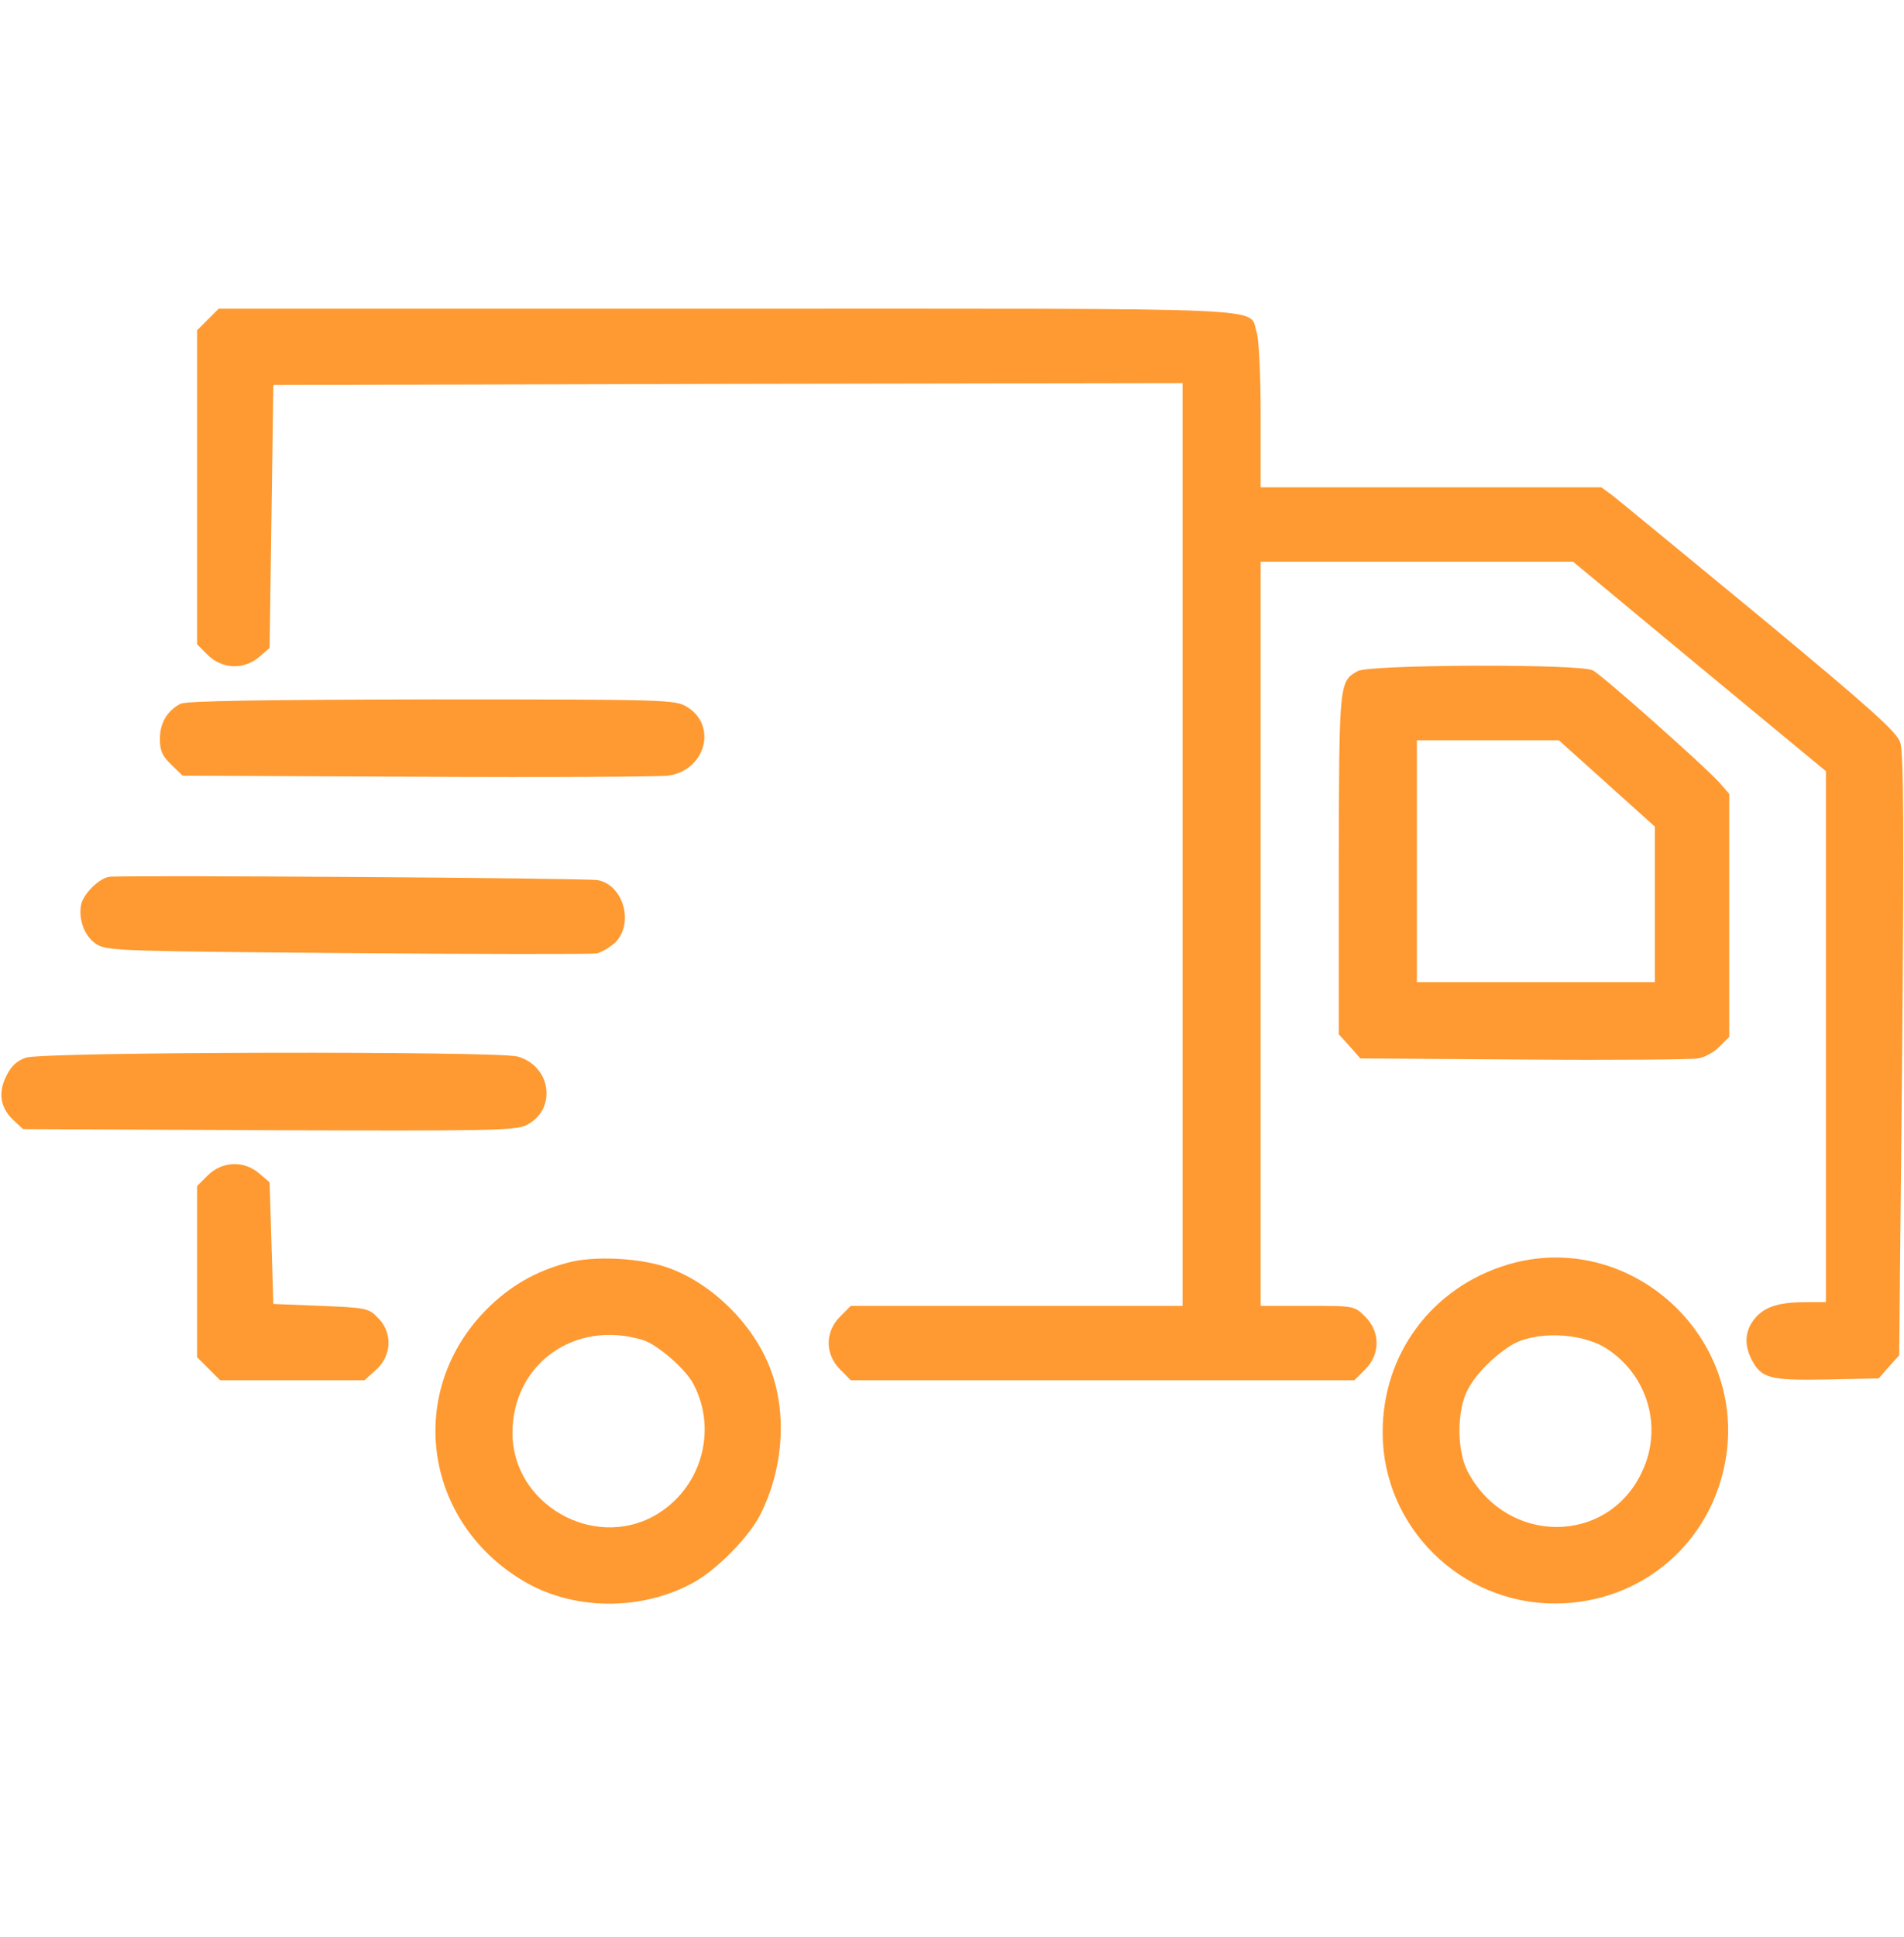
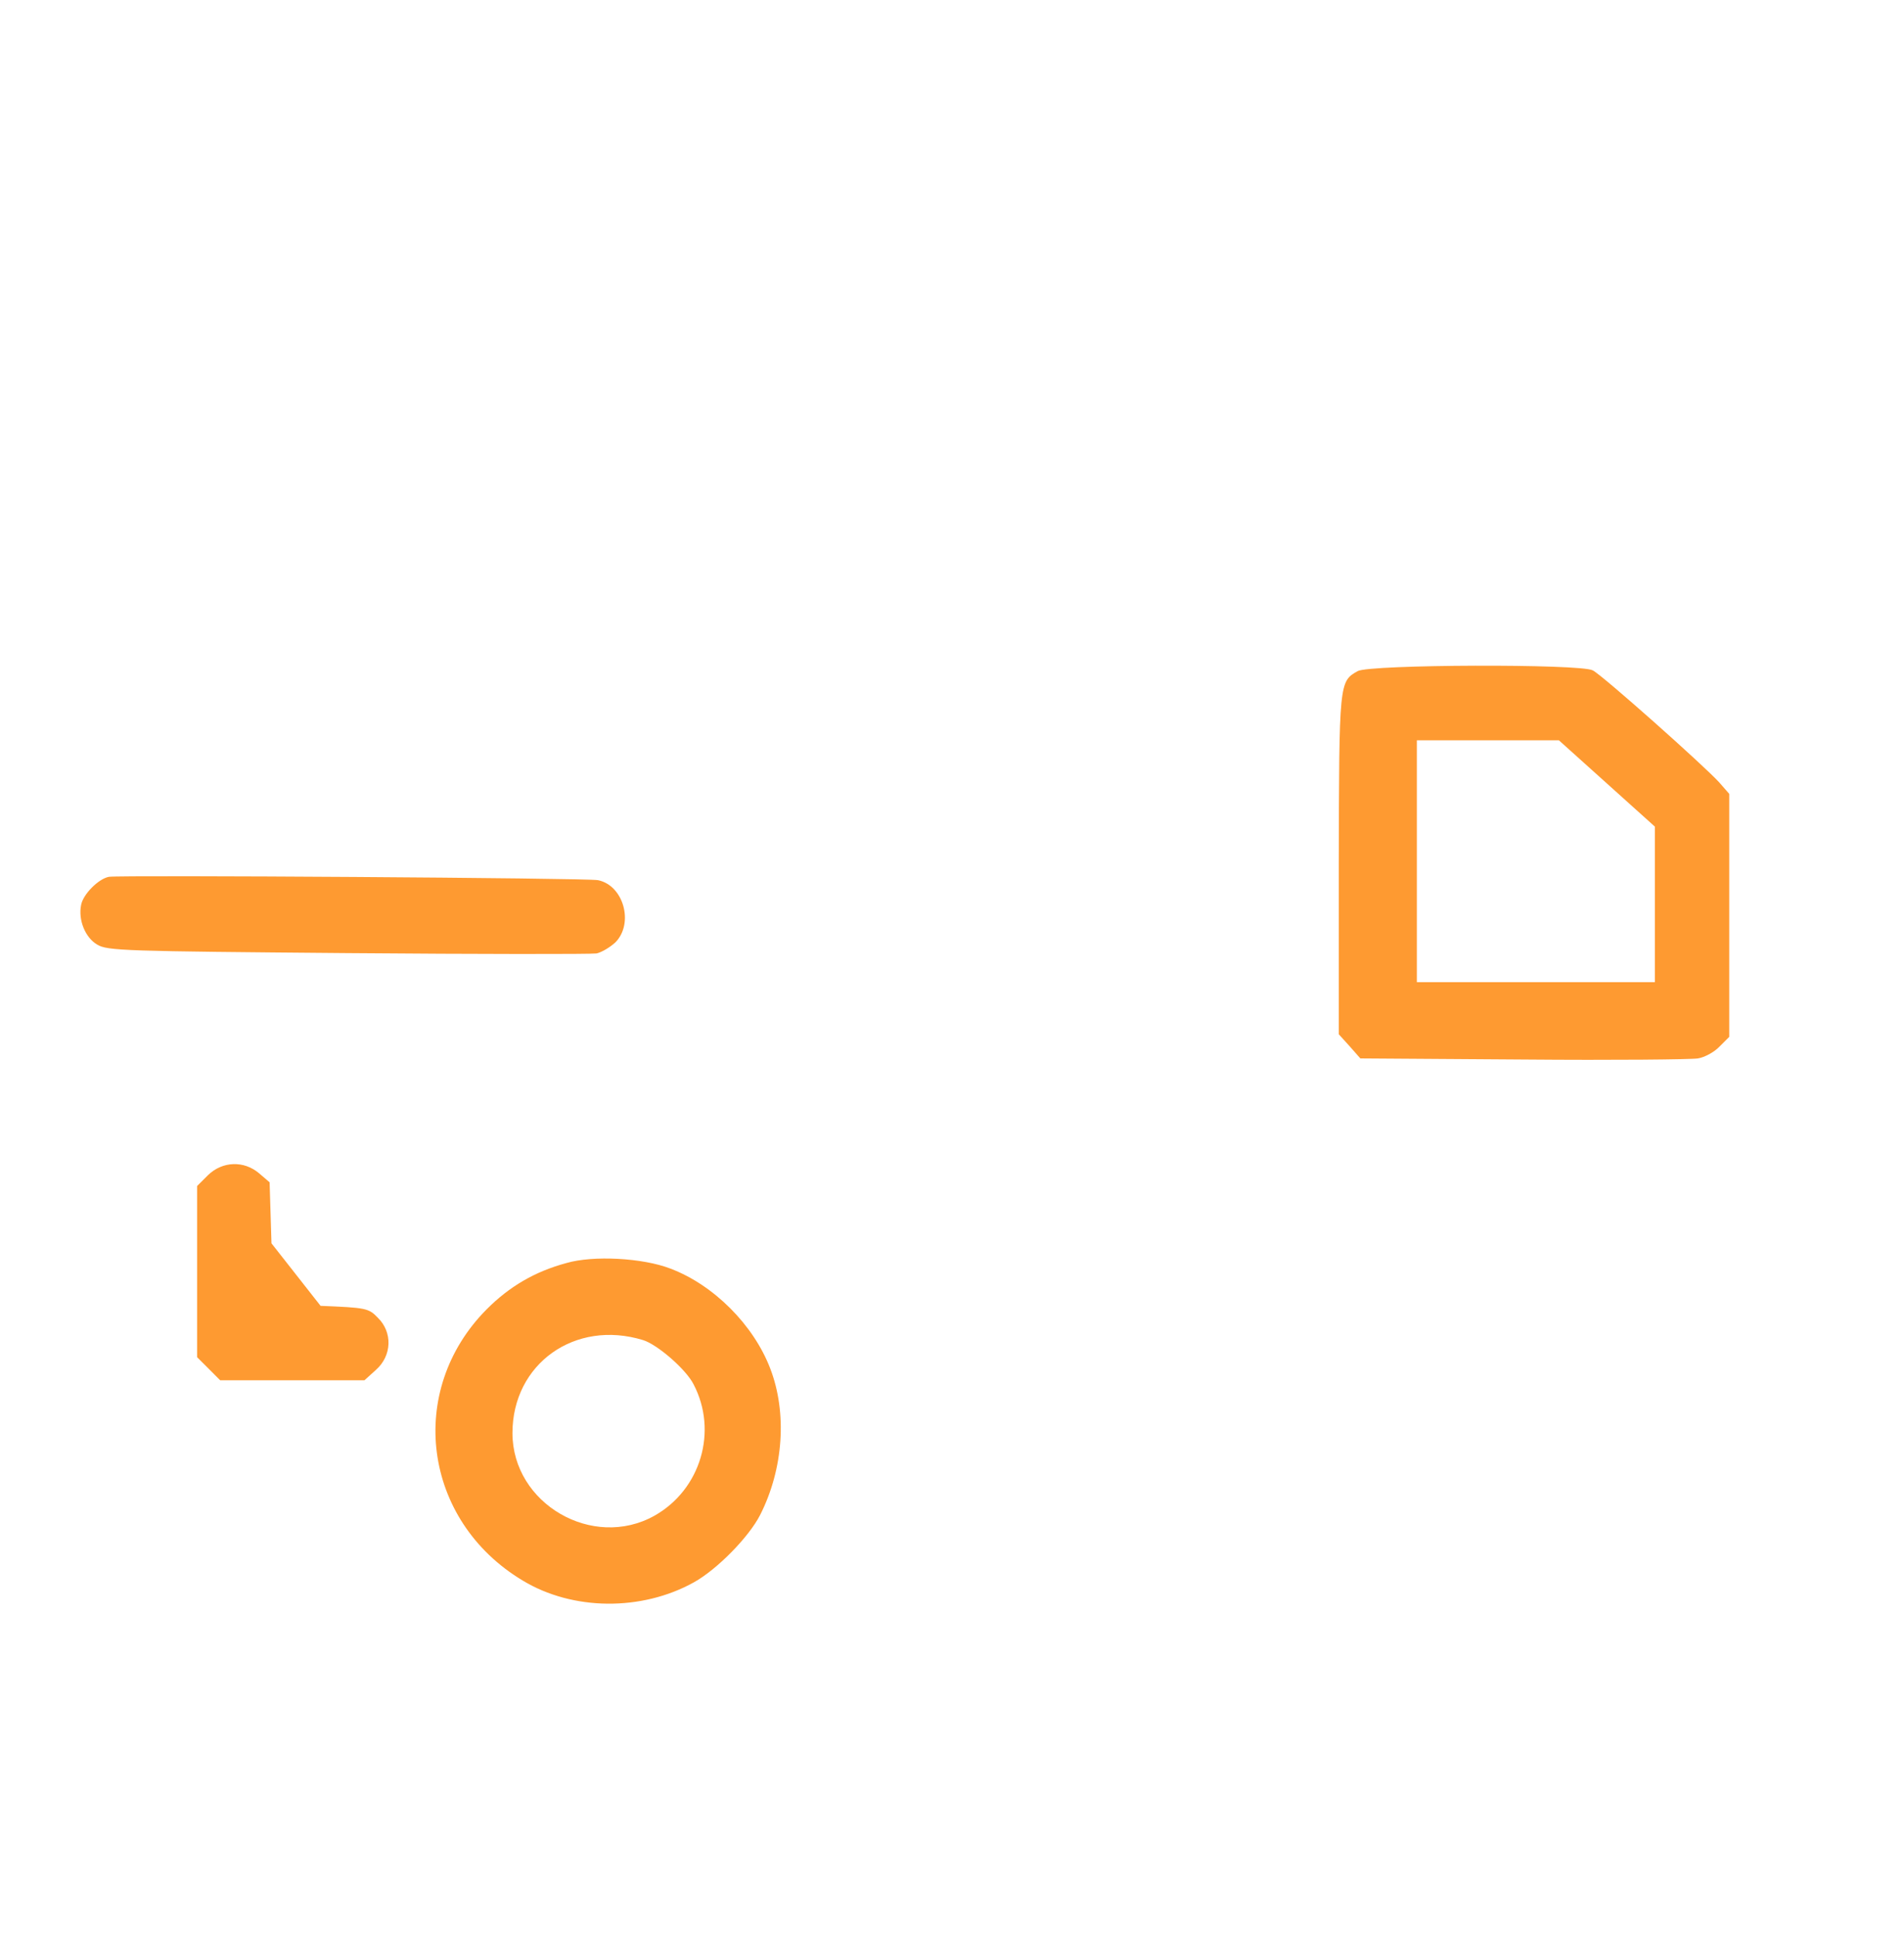
<svg xmlns="http://www.w3.org/2000/svg" width="60" height="61" viewBox="0 0 60 61" fill="none">
  <g id="Component 2">
    <g id="Group">
-       <path id="Vector" d="M6.551 10.062L6.211 10.402V15.348V20.293L6.551 20.633C7.008 21.078 7.688 21.102 8.168 20.691L8.496 20.41L8.555 16.262L8.614 12.125L22.946 12.09L37.266 12.066V26.598V41.129H32.039H26.813L26.473 41.469C25.993 41.949 25.993 42.652 26.473 43.133L26.813 43.473H34.746H42.68L43.02 43.133C43.5 42.652 43.5 41.949 43.02 41.469C42.68 41.129 42.668 41.129 41.203 41.129H39.727V29.41V17.691H44.649H49.571L53.555 20.996L57.539 24.289V32.656V41.012H56.965C56.121 41.012 55.7 41.129 55.383 41.434C55.008 41.82 54.938 42.266 55.172 42.77C55.489 43.414 55.746 43.484 57.575 43.449L59.203 43.414L59.52 43.051L59.848 42.688L59.942 33.242C60 26.27 59.989 23.691 59.883 23.387C59.778 23.059 58.969 22.332 55.465 19.426C53.098 17.48 51.012 15.758 50.813 15.605L50.461 15.348H45.094H39.727V13.074C39.727 11.762 39.668 10.66 39.598 10.449C39.328 9.664 40.582 9.723 22.91 9.723H6.891L6.551 10.062Z" fill="#FE9A31" />
      <path id="Vector_2" d="M42.785 21.137C42.2 21.465 42.2 21.477 42.188 27.207V32.575L42.528 32.95L42.868 33.336L48.012 33.371C50.836 33.395 53.309 33.371 53.508 33.336C53.719 33.301 54.024 33.137 54.188 32.961L54.493 32.657V28.836V25.004L54.176 24.641C53.696 24.114 50.496 21.266 50.192 21.114C49.805 20.903 43.16 20.926 42.785 21.137ZM50.637 24.676L52.149 26.035V28.485V30.934H48.399H44.649V27.125V23.317H46.887H49.125L50.637 24.676Z" fill="#FE9A31" />
-       <path id="Vector_3" d="M5.684 22.168C5.262 22.391 5.039 22.778 5.039 23.27C5.039 23.645 5.11 23.809 5.403 24.09L5.754 24.43L13.161 24.465C17.239 24.489 20.789 24.465 21.059 24.43C22.231 24.266 22.618 22.848 21.645 22.262C21.282 22.039 21.012 22.028 13.594 22.028C8.239 22.039 5.848 22.075 5.684 22.168Z" fill="#FE9A31" />
      <path id="Vector_4" d="M3.434 27.616C3.106 27.675 2.614 28.167 2.555 28.507C2.462 28.976 2.684 29.527 3.059 29.749C3.376 29.948 3.938 29.96 10.946 30.019C15.094 30.054 18.622 30.054 18.797 30.03C18.962 29.995 19.231 29.831 19.395 29.679C19.981 29.081 19.653 27.886 18.844 27.722C18.528 27.652 3.809 27.558 3.434 27.616Z" fill="#FE9A31" />
-       <path id="Vector_5" d="M0.821 33.312C0.528 33.406 0.352 33.582 0.2 33.886C-0.07 34.425 0.013 34.894 0.423 35.281L0.727 35.562L8.45 35.597C15.282 35.621 16.231 35.609 16.571 35.445C17.555 34.976 17.391 33.582 16.313 33.277C15.657 33.101 1.36 33.125 0.821 33.312Z" fill="#FE9A31" />
-       <path id="Vector_6" d="M6.551 37.016L6.211 37.355V40.051V42.746L6.575 43.109L6.938 43.473H9.211H11.485L11.848 43.145C12.352 42.699 12.375 41.961 11.907 41.504C11.614 41.199 11.532 41.188 10.102 41.129L8.614 41.07L8.555 39.16L8.496 37.238L8.168 36.957C7.688 36.547 7.008 36.57 6.551 37.016Z" fill="#FE9A31" />
+       <path id="Vector_6" d="M6.551 37.016L6.211 37.355V40.051V42.746L6.575 43.109L6.938 43.473H9.211H11.485L11.848 43.145C12.352 42.699 12.375 41.961 11.907 41.504C11.614 41.199 11.532 41.188 10.102 41.129L8.555 39.16L8.496 37.238L8.168 36.957C7.688 36.547 7.008 36.57 6.551 37.016Z" fill="#FE9A31" />
      <path id="Vector_7" d="M17.848 39.781C16.852 40.05 16.055 40.519 15.34 41.234C12.786 43.8 13.325 47.89 16.465 49.777C18.047 50.738 20.227 50.75 21.868 49.836C22.606 49.425 23.602 48.406 23.954 47.715C24.692 46.261 24.809 44.492 24.27 43.097C23.743 41.726 22.489 40.472 21.13 39.957C20.251 39.617 18.692 39.535 17.848 39.781ZM20.262 42.207C20.719 42.347 21.622 43.133 21.856 43.601C22.63 45.078 22.079 46.918 20.626 47.738C18.68 48.828 16.149 47.363 16.149 45.136C16.149 42.957 18.118 41.55 20.262 42.207Z" fill="#FE9A31" />
-       <path id="Vector_8" d="M47.52 39.828C45.129 40.543 43.559 42.641 43.571 45.137C43.583 48.09 46.02 50.504 48.996 50.504C51.739 50.504 53.989 48.57 54.399 45.852C54.973 41.961 51.27 38.715 47.52 39.828ZM50.614 42.465C51.926 43.309 52.407 44.949 51.75 46.344C50.672 48.676 47.485 48.676 46.254 46.355C45.903 45.688 45.903 44.422 46.254 43.766C46.512 43.273 47.063 42.723 47.602 42.383C48.352 41.914 49.805 41.961 50.614 42.465Z" fill="#FE9A31" />
    </g>
  </g>
</svg>